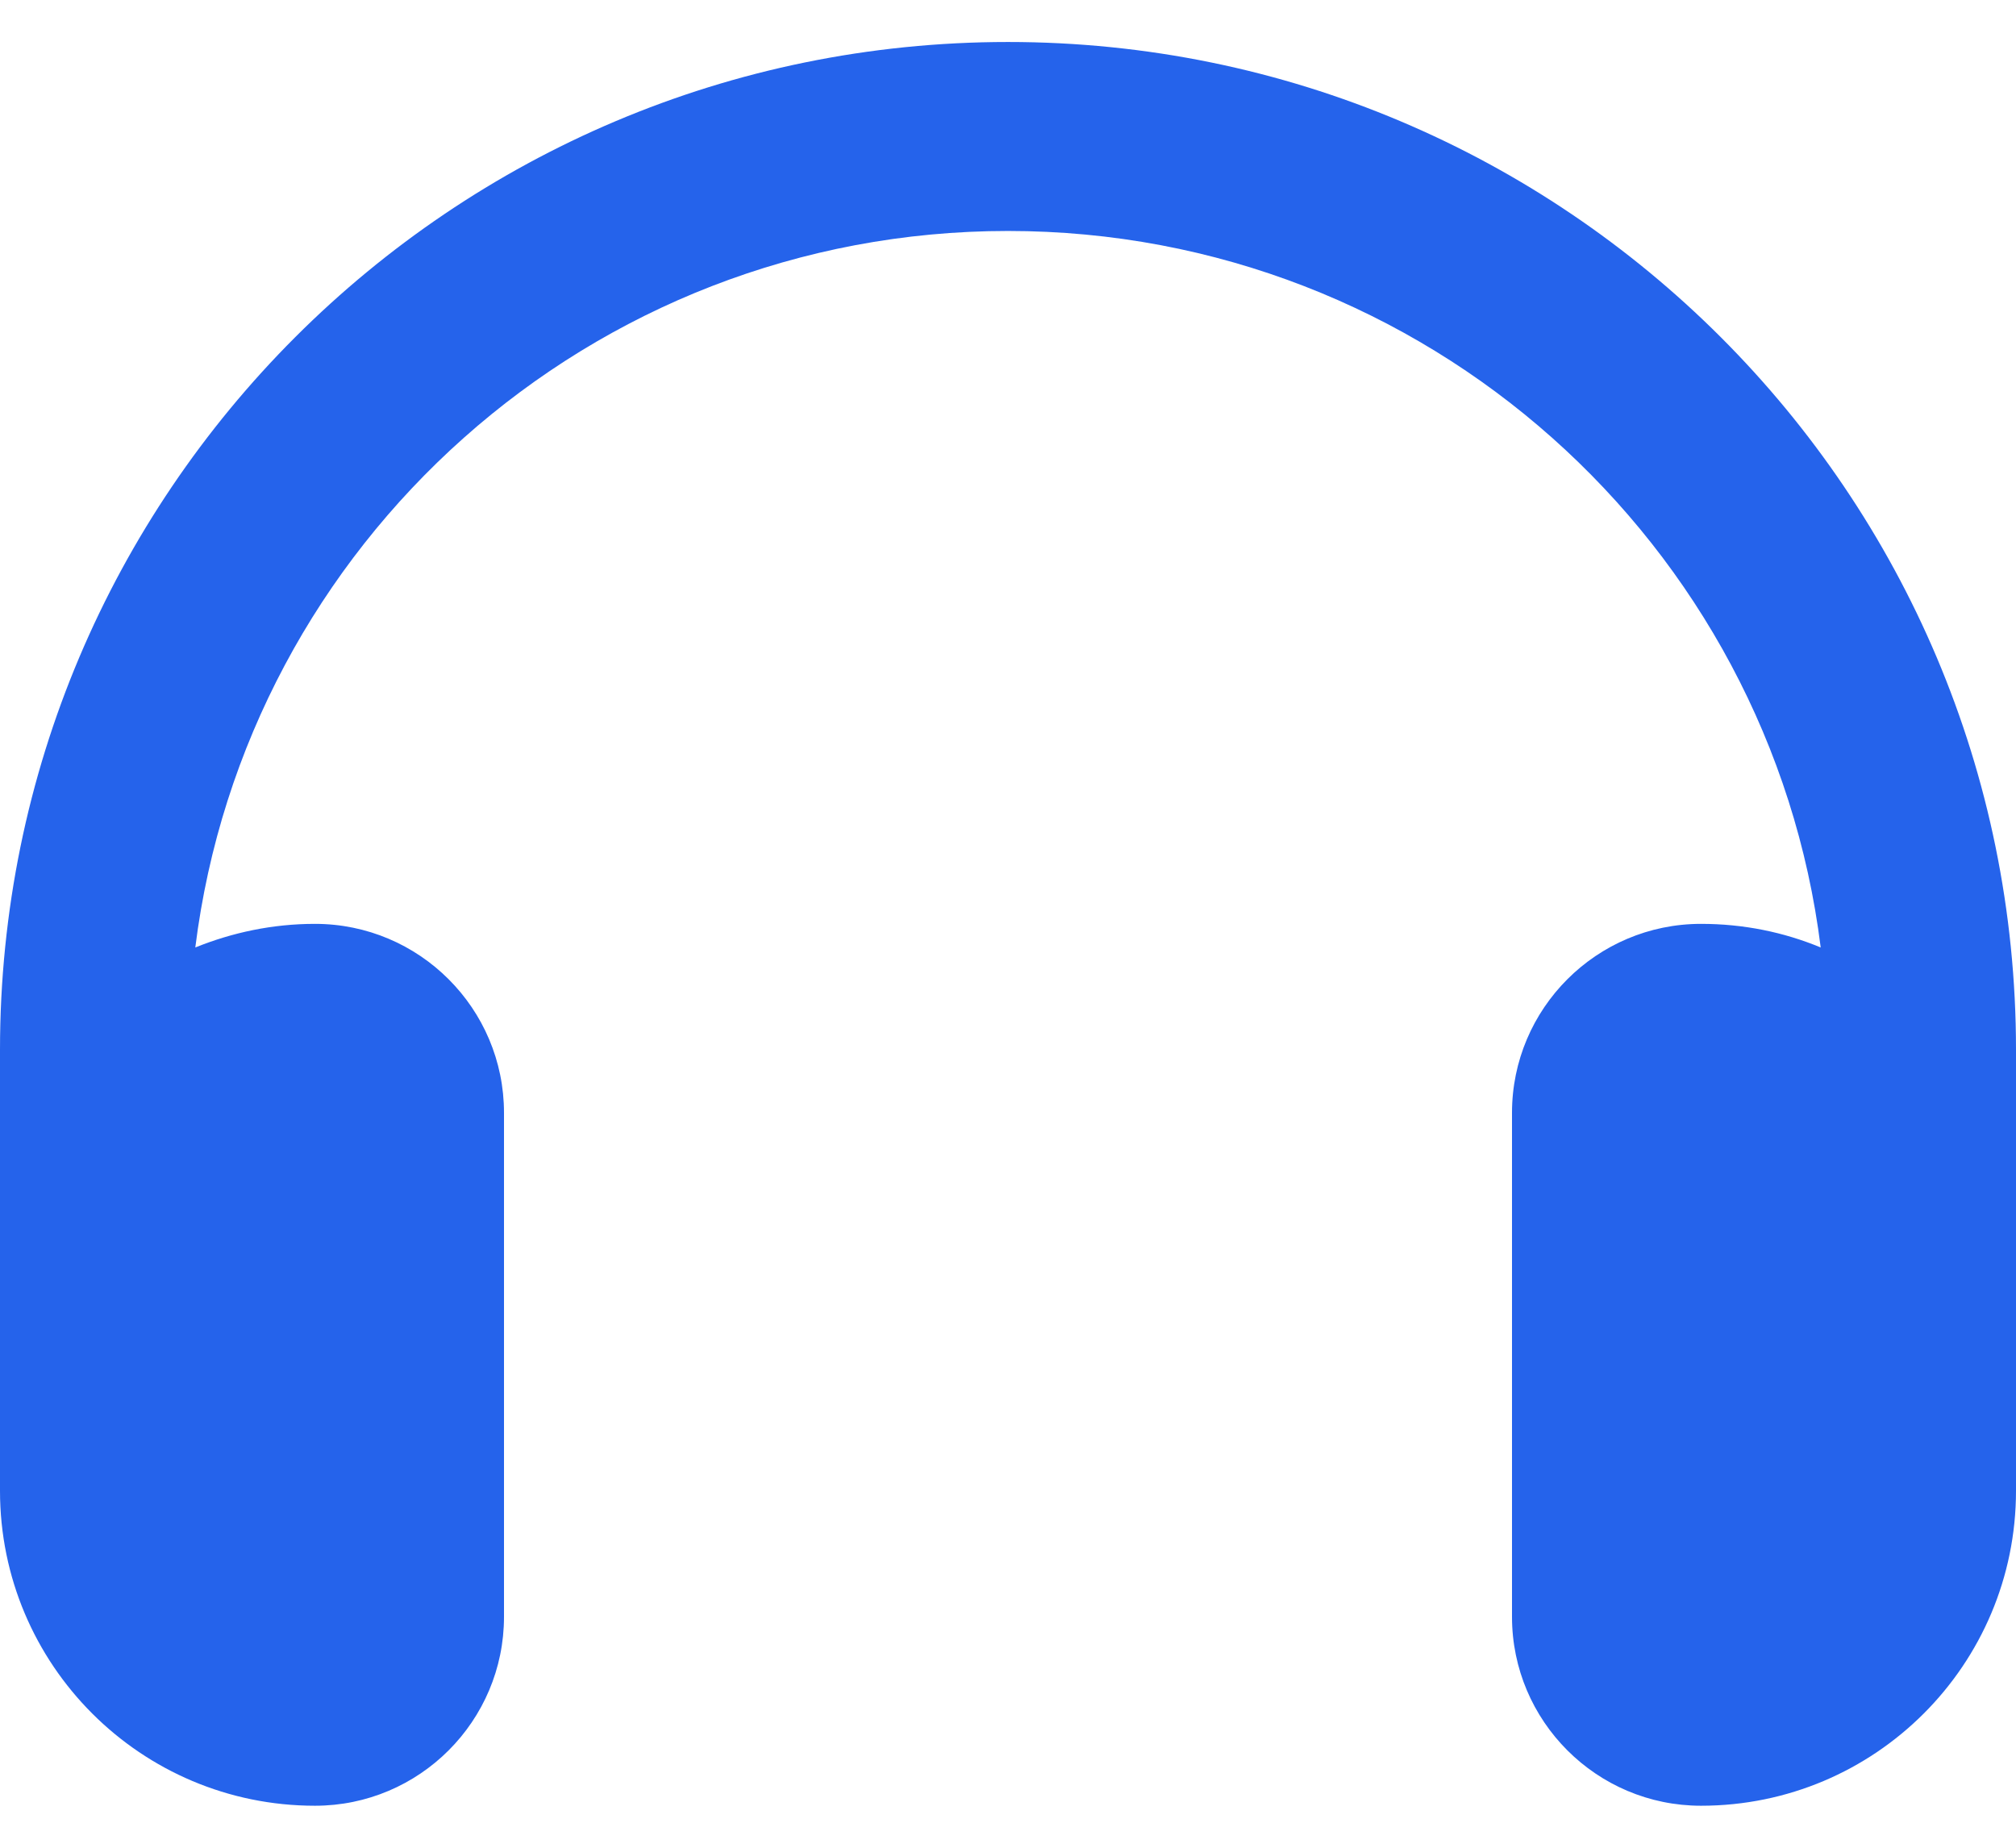
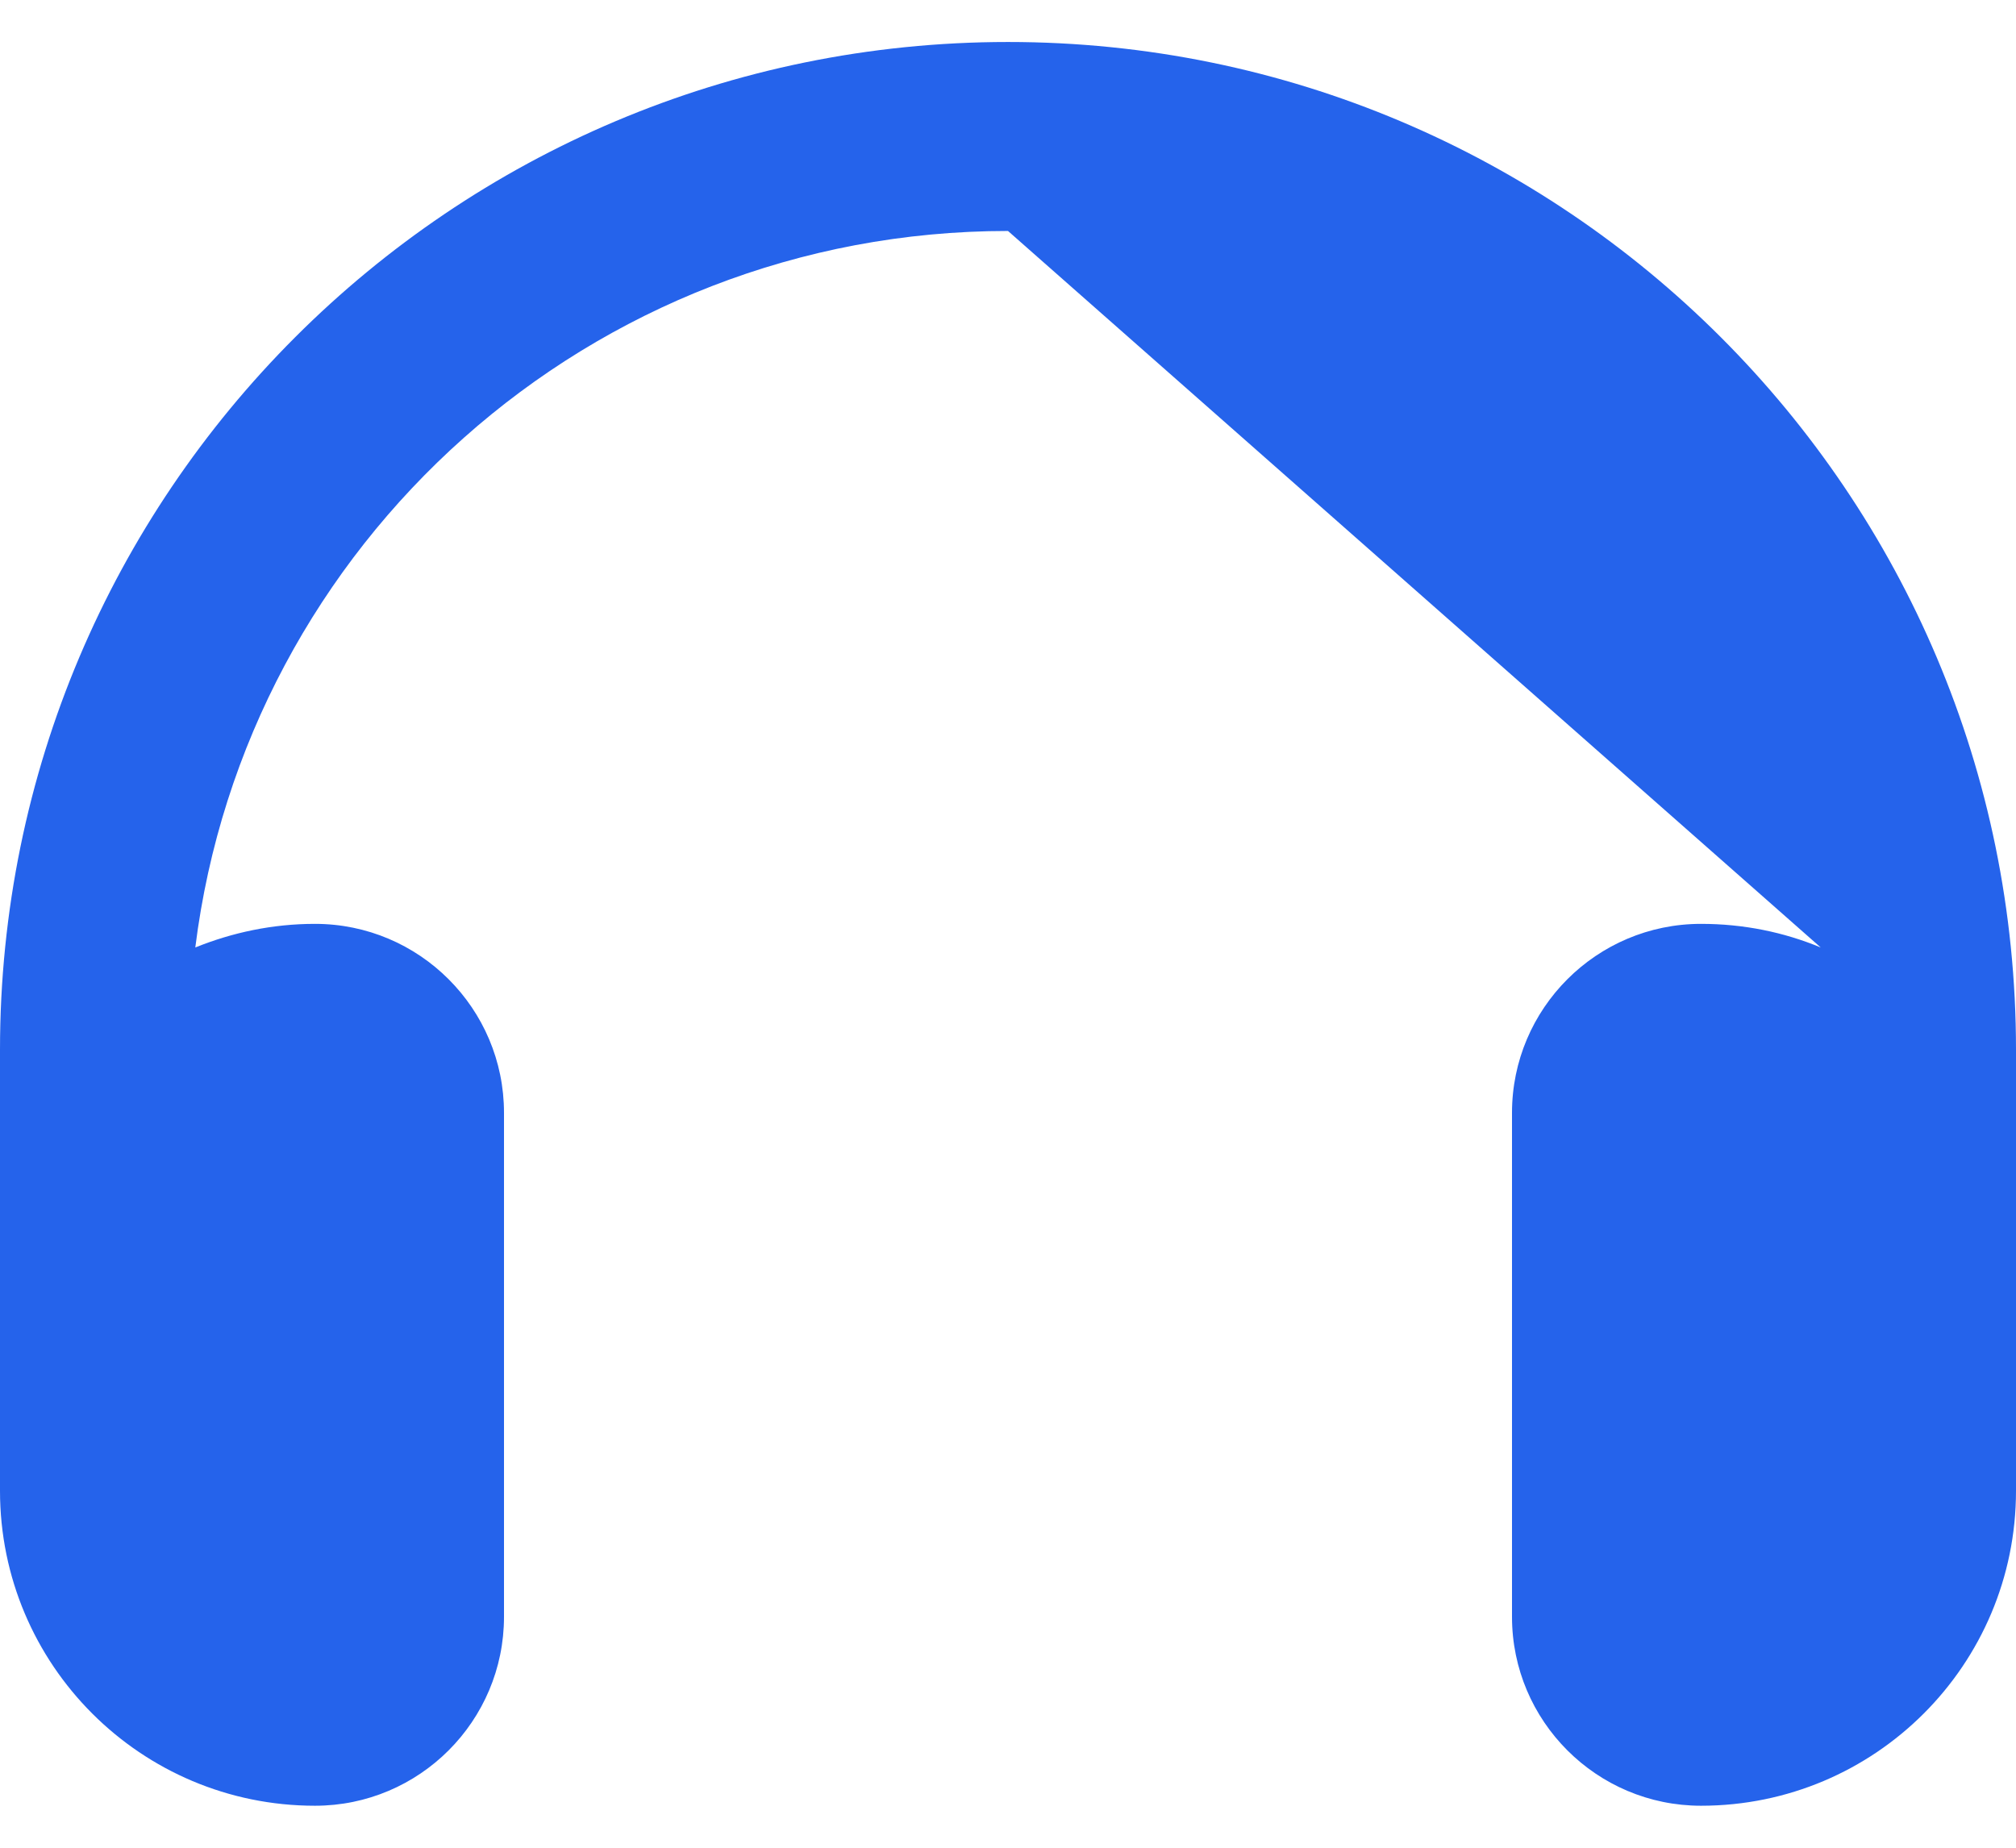
<svg xmlns="http://www.w3.org/2000/svg" width="24" height="22" viewBox="0 0 24 22" fill="none">
-   <path d="M12 2.75C7.027 2.75 2.925 6.472 2.325 11.281C2.766 11.103 3.244 11 3.75 11C4.992 11 6 12.008 6 13.25V19.25C6 20.492 4.992 21.5 3.75 21.5C1.678 21.5 0 19.822 0 17.75V17V14.75V12.5C0 5.872 5.372 0.5 12 0.5C18.628 0.5 24 5.872 24 12.5V14.75V17V17.75C24 19.822 22.322 21.5 20.25 21.5C19.008 21.5 18 20.492 18 19.25V13.25C18 12.008 19.008 11 20.25 11C20.756 11 21.234 11.098 21.675 11.281C21.075 6.472 16.973 2.75 12 2.75Z" fill="#2563EB" />
+   <path d="M12 2.75C7.027 2.75 2.925 6.472 2.325 11.281C2.766 11.103 3.244 11 3.75 11C4.992 11 6 12.008 6 13.25V19.25C6 20.492 4.992 21.5 3.75 21.5C1.678 21.5 0 19.822 0 17.75V17V14.75V12.5C0 5.872 5.372 0.5 12 0.5C18.628 0.5 24 5.872 24 12.5V14.75V17V17.75C24 19.822 22.322 21.5 20.25 21.5C19.008 21.5 18 20.492 18 19.25V13.25C18 12.008 19.008 11 20.25 11C20.756 11 21.234 11.098 21.675 11.281Z" fill="#2563EB" />
</svg>